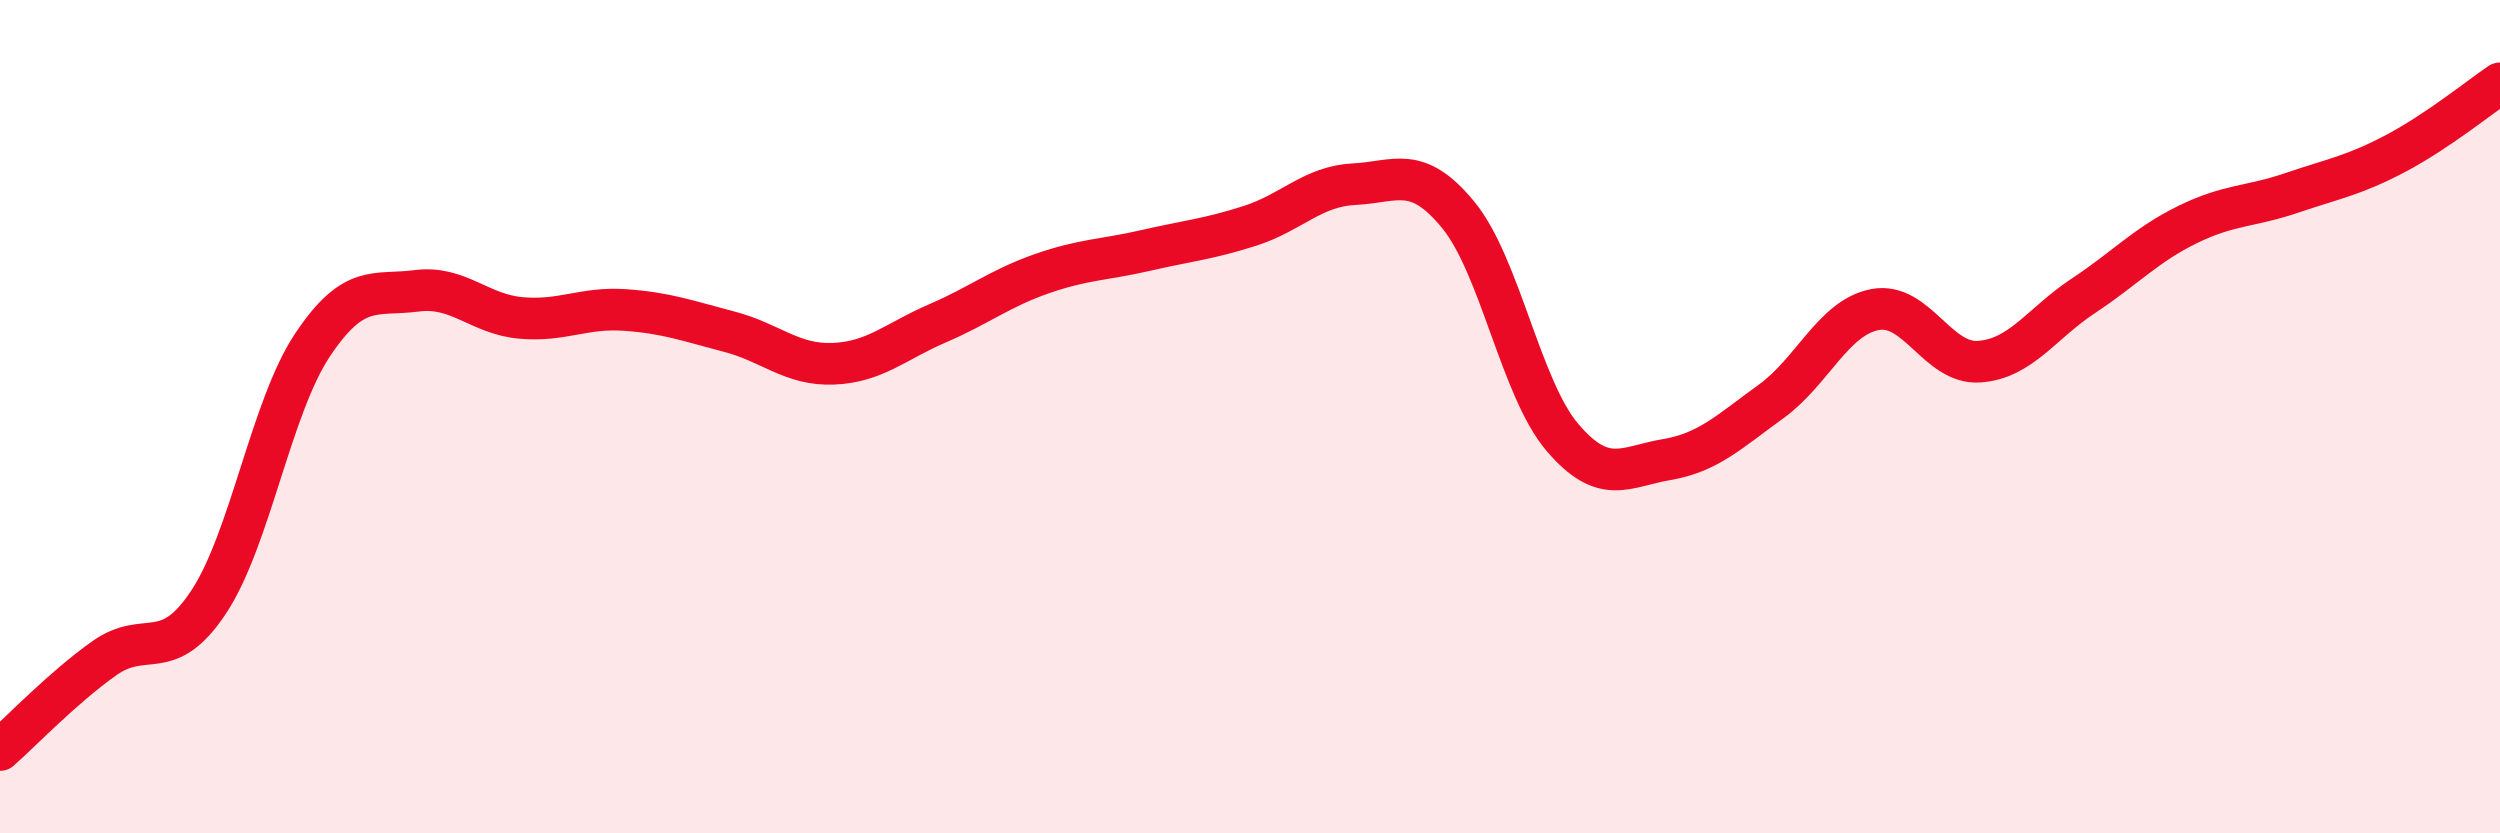
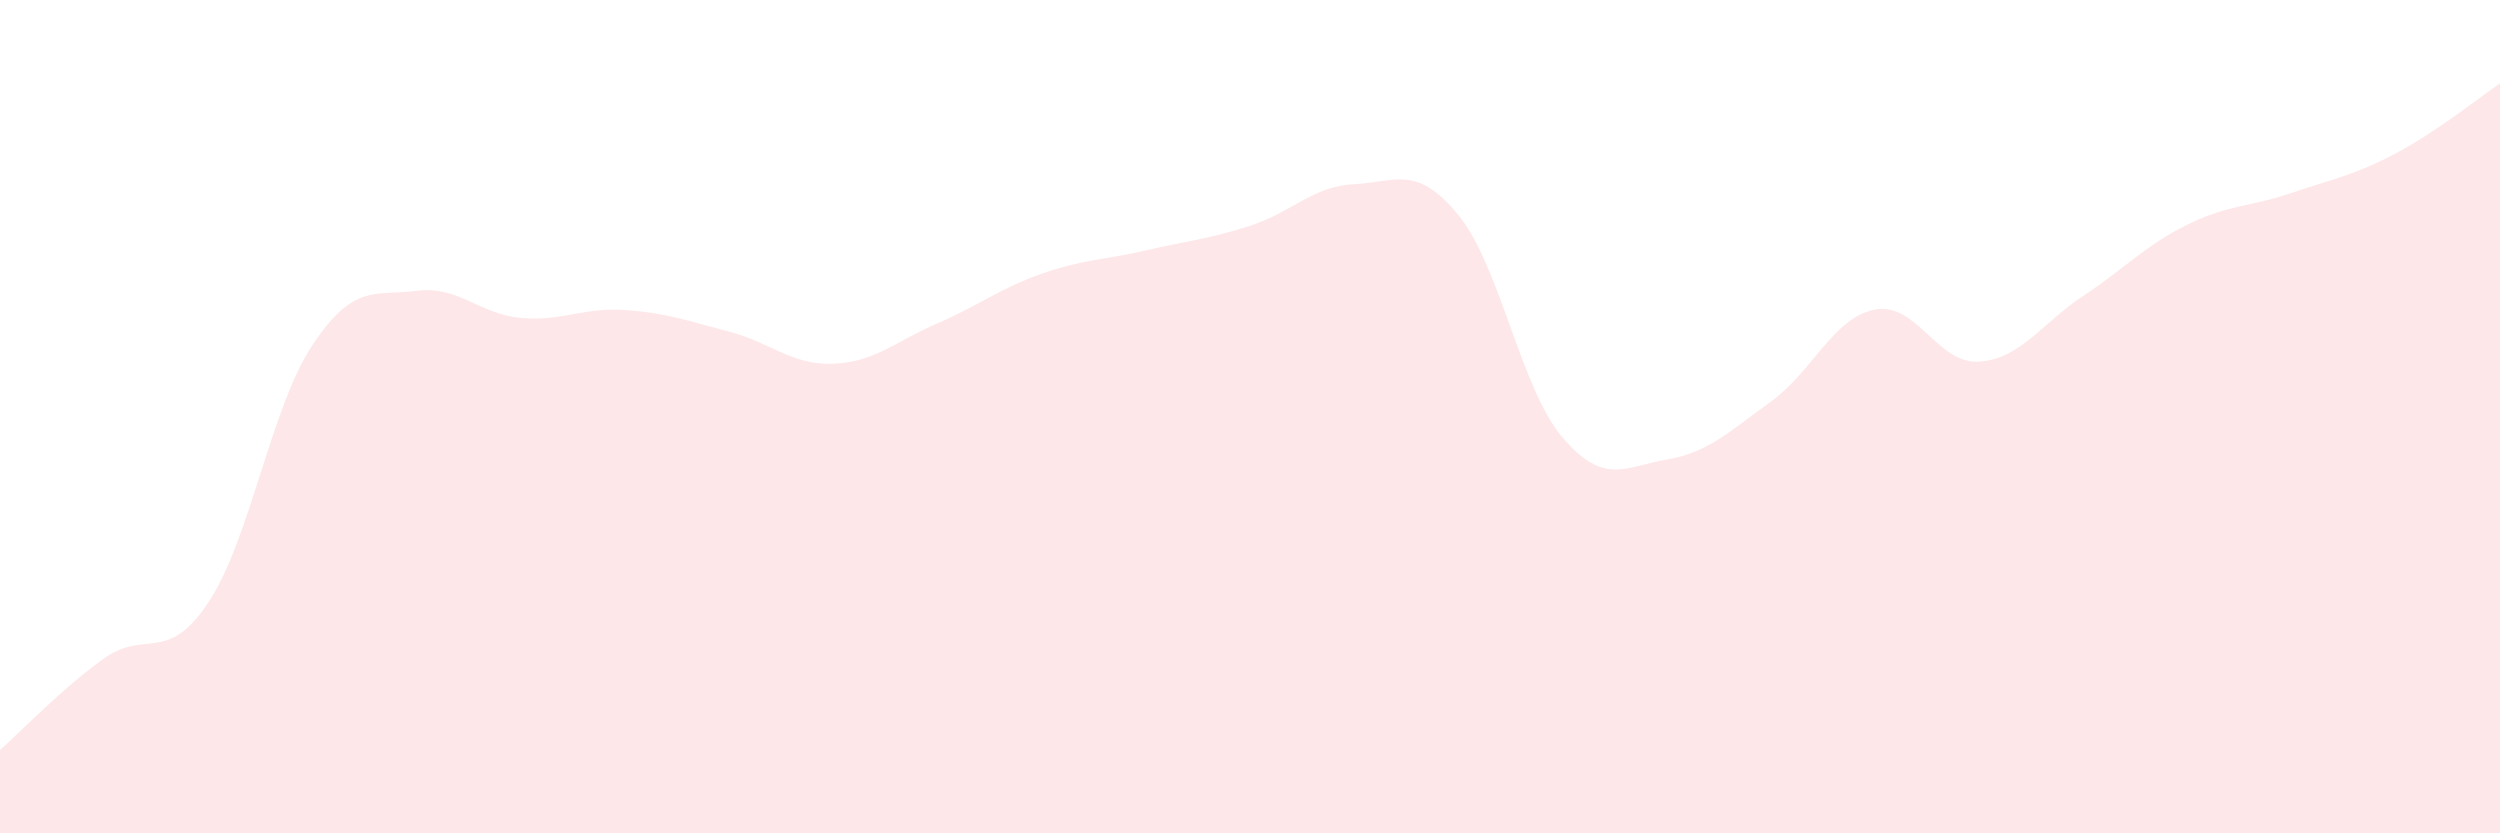
<svg xmlns="http://www.w3.org/2000/svg" width="60" height="20" viewBox="0 0 60 20">
  <path d="M 0,18 C 0.5,17.56 1.5,16.51 2.5,15.8 C 3.5,15.09 4,15.96 5,14.46 C 6,12.96 6.5,9.78 7.5,8.28 C 8.5,6.78 9,7.11 10,6.98 C 11,6.85 11.5,7.54 12.5,7.63 C 13.5,7.72 14,7.37 15,7.44 C 16,7.51 16.5,7.7 17.5,7.96 C 18.5,8.22 19,8.77 20,8.73 C 21,8.69 21.5,8.19 22.5,7.76 C 23.5,7.33 24,6.92 25,6.57 C 26,6.22 26.5,6.24 27.5,6.01 C 28.5,5.78 29,5.74 30,5.42 C 31,5.1 31.5,4.47 32.5,4.42 C 33.5,4.37 34,3.94 35,5.16 C 36,6.38 36.5,9.33 37.5,10.5 C 38.5,11.67 39,11.2 40,11.03 C 41,10.86 41.5,10.36 42.5,9.64 C 43.5,8.92 44,7.62 45,7.43 C 46,7.24 46.5,8.75 47.5,8.68 C 48.5,8.61 49,7.76 50,7.1 C 51,6.44 51.5,5.88 52.5,5.39 C 53.5,4.9 54,4.97 55,4.63 C 56,4.29 56.5,4.21 57.5,3.68 C 58.5,3.15 59.5,2.34 60,2L60 20L0 20Z" fill="#EB0A25" opacity="0.1" stroke-linecap="round" stroke-linejoin="round" />
-   <path d="M 0,18 C 0.5,17.56 1.5,16.51 2.5,15.8 C 3.5,15.09 4,15.96 5,14.46 C 6,12.96 6.5,9.78 7.5,8.28 C 8.5,6.78 9,7.11 10,6.98 C 11,6.85 11.5,7.54 12.5,7.63 C 13.5,7.72 14,7.37 15,7.44 C 16,7.51 16.5,7.7 17.5,7.96 C 18.5,8.22 19,8.77 20,8.73 C 21,8.69 21.5,8.19 22.5,7.76 C 23.5,7.33 24,6.92 25,6.57 C 26,6.22 26.5,6.24 27.5,6.01 C 28.5,5.78 29,5.74 30,5.42 C 31,5.1 31.5,4.47 32.5,4.42 C 33.5,4.37 34,3.94 35,5.16 C 36,6.38 36.5,9.33 37.5,10.5 C 38.5,11.67 39,11.2 40,11.03 C 41,10.86 41.5,10.36 42.5,9.64 C 43.5,8.92 44,7.62 45,7.43 C 46,7.24 46.5,8.75 47.5,8.68 C 48.5,8.61 49,7.76 50,7.1 C 51,6.44 51.5,5.88 52.5,5.39 C 53.5,4.9 54,4.97 55,4.63 C 56,4.29 56.5,4.21 57.5,3.68 C 58.5,3.15 59.5,2.34 60,2" stroke="#EB0A25" stroke-width="1" fill="none" stroke-linecap="round" stroke-linejoin="round" />
</svg>